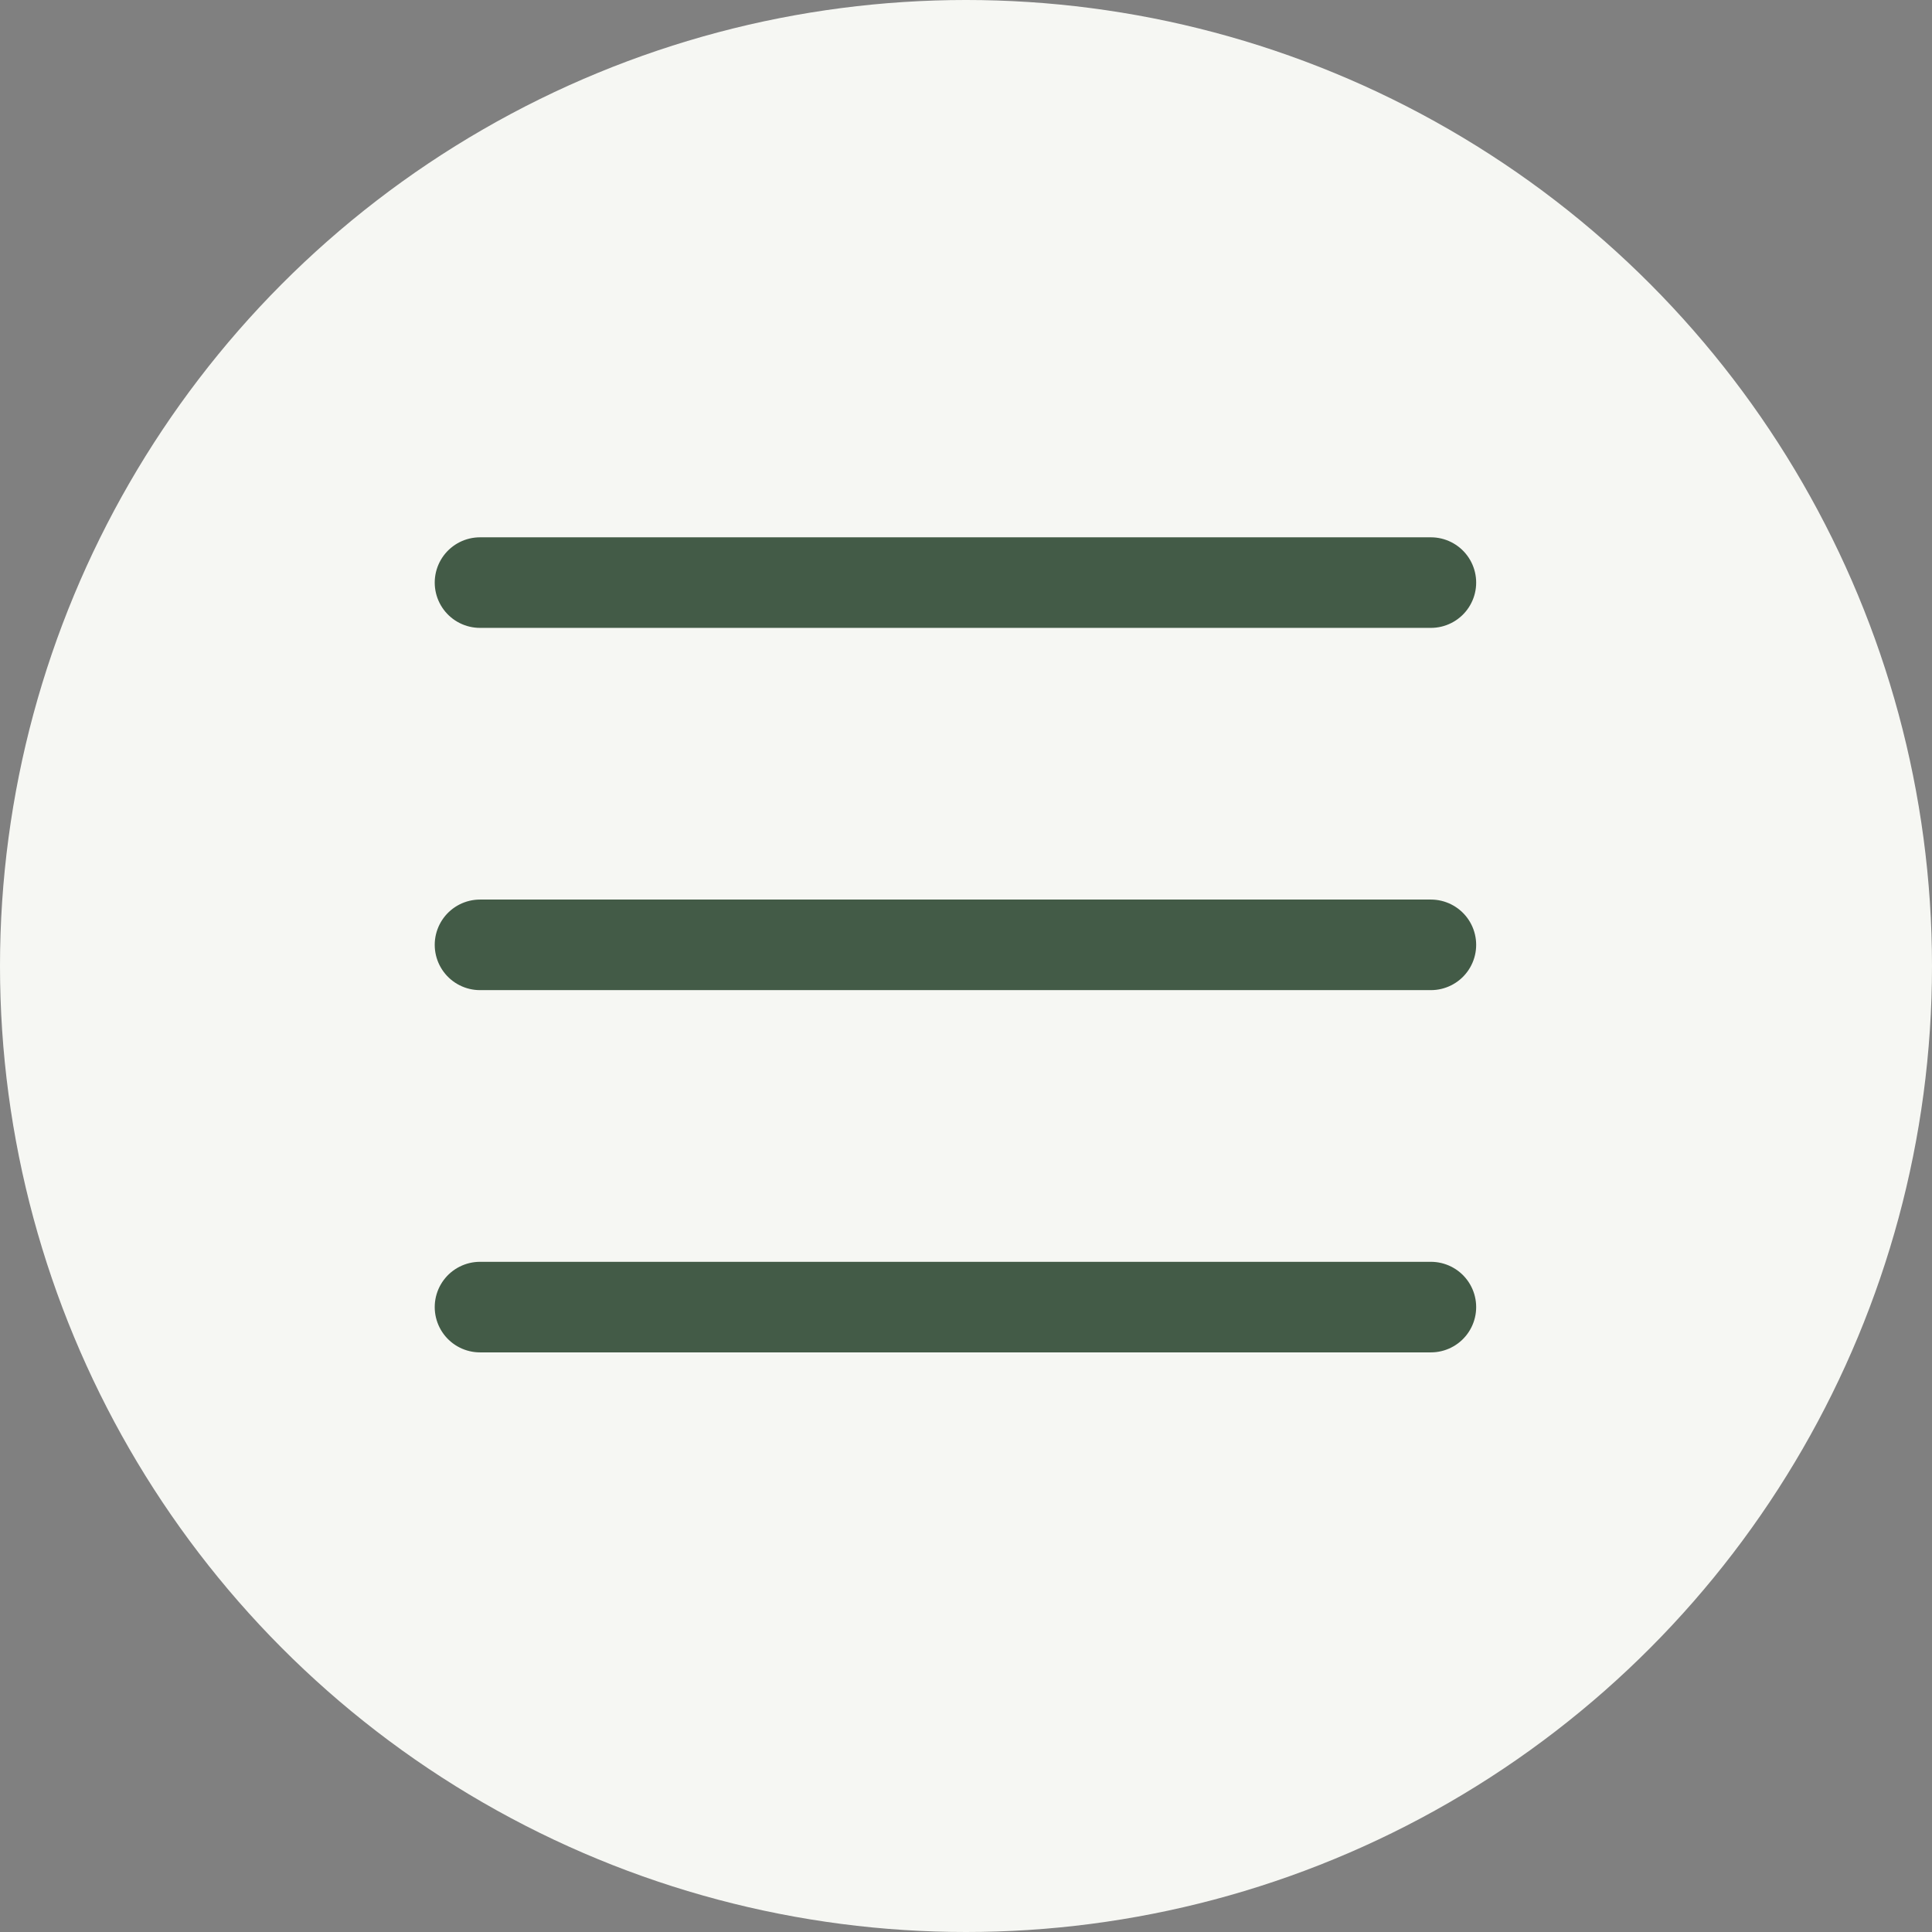
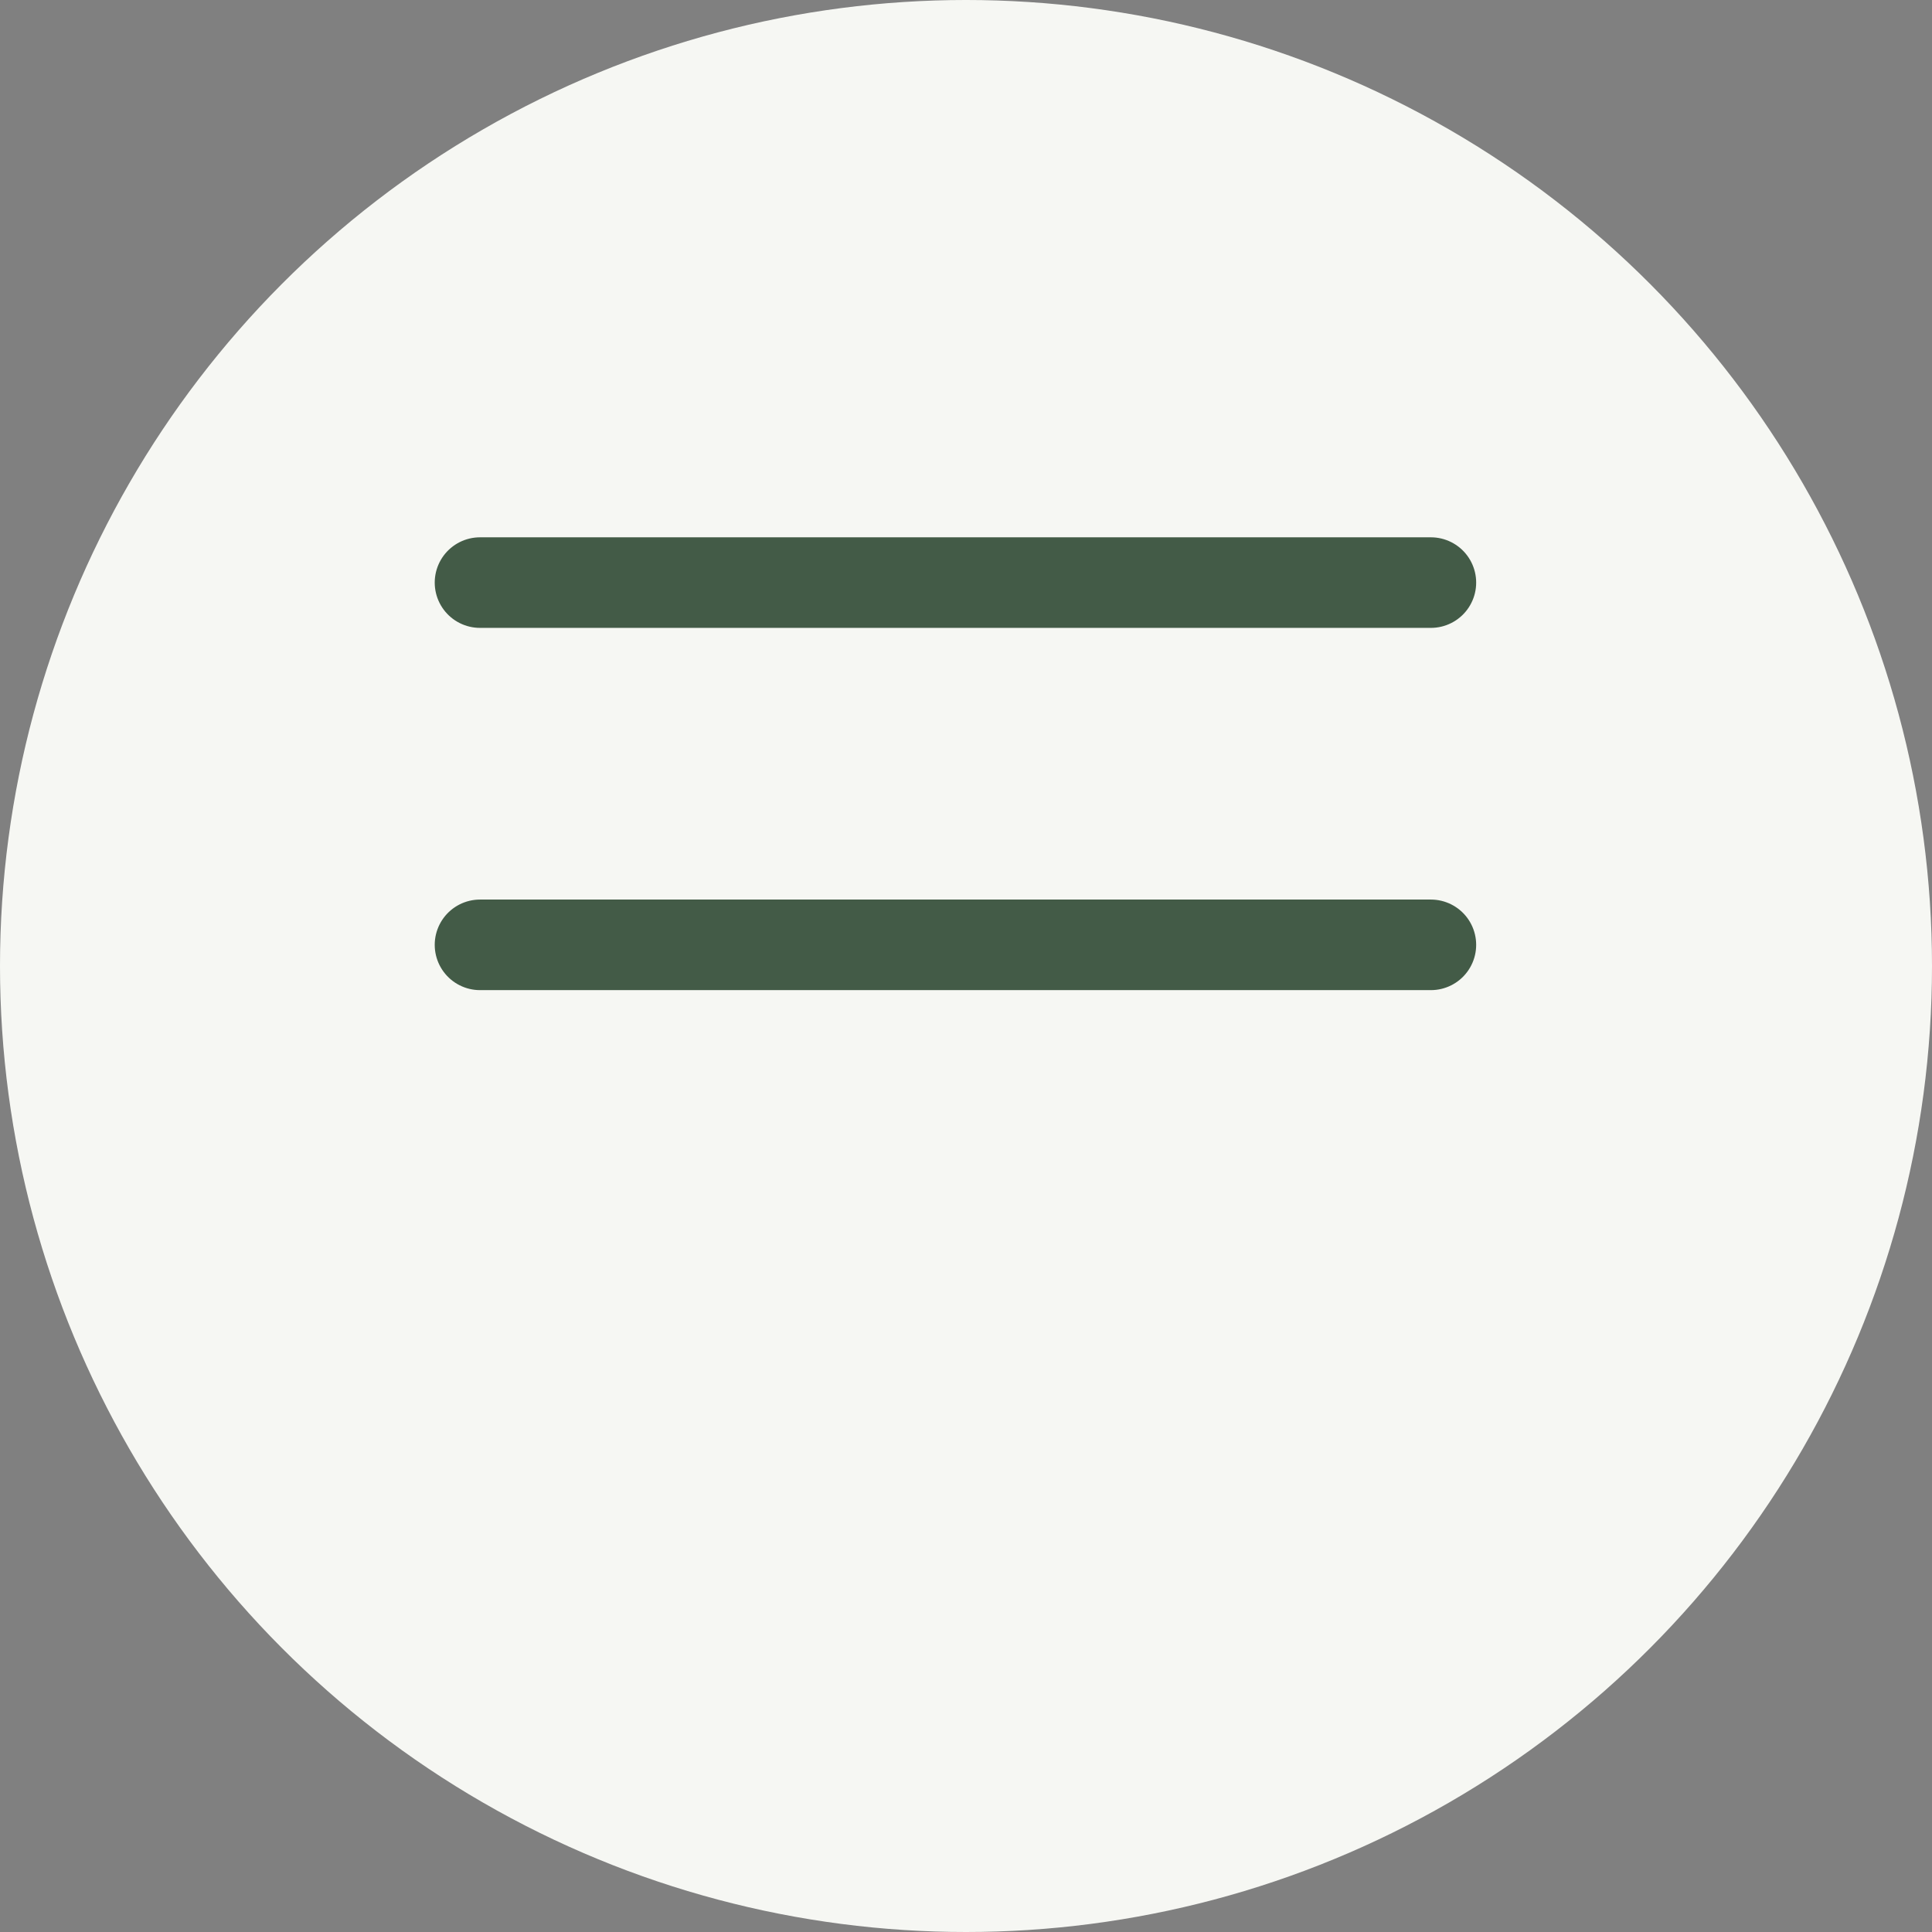
<svg xmlns="http://www.w3.org/2000/svg" width="40" height="40" viewBox="0 0 40 40" fill="none">
  <rect x="0" y="0" width="40" height="40" fill="#808080" stroke="none" />
  <circle cx="20" cy="20" r="20" fill="#F6F7F3" />
  <line x1="9.938" y1="12.062" x2="29.625" y2="12.062" stroke="#435B47" stroke-width="1.875" stroke-linecap="round" />
  <line x1="9.938" y1="19.562" x2="29.625" y2="19.562" stroke="#435B47" stroke-width="1.875" stroke-linecap="round" />
-   <line x1="9.938" y1="27.062" x2="29.625" y2="27.062" stroke="#435B47" stroke-width="1.875" stroke-linecap="round" />
</svg>